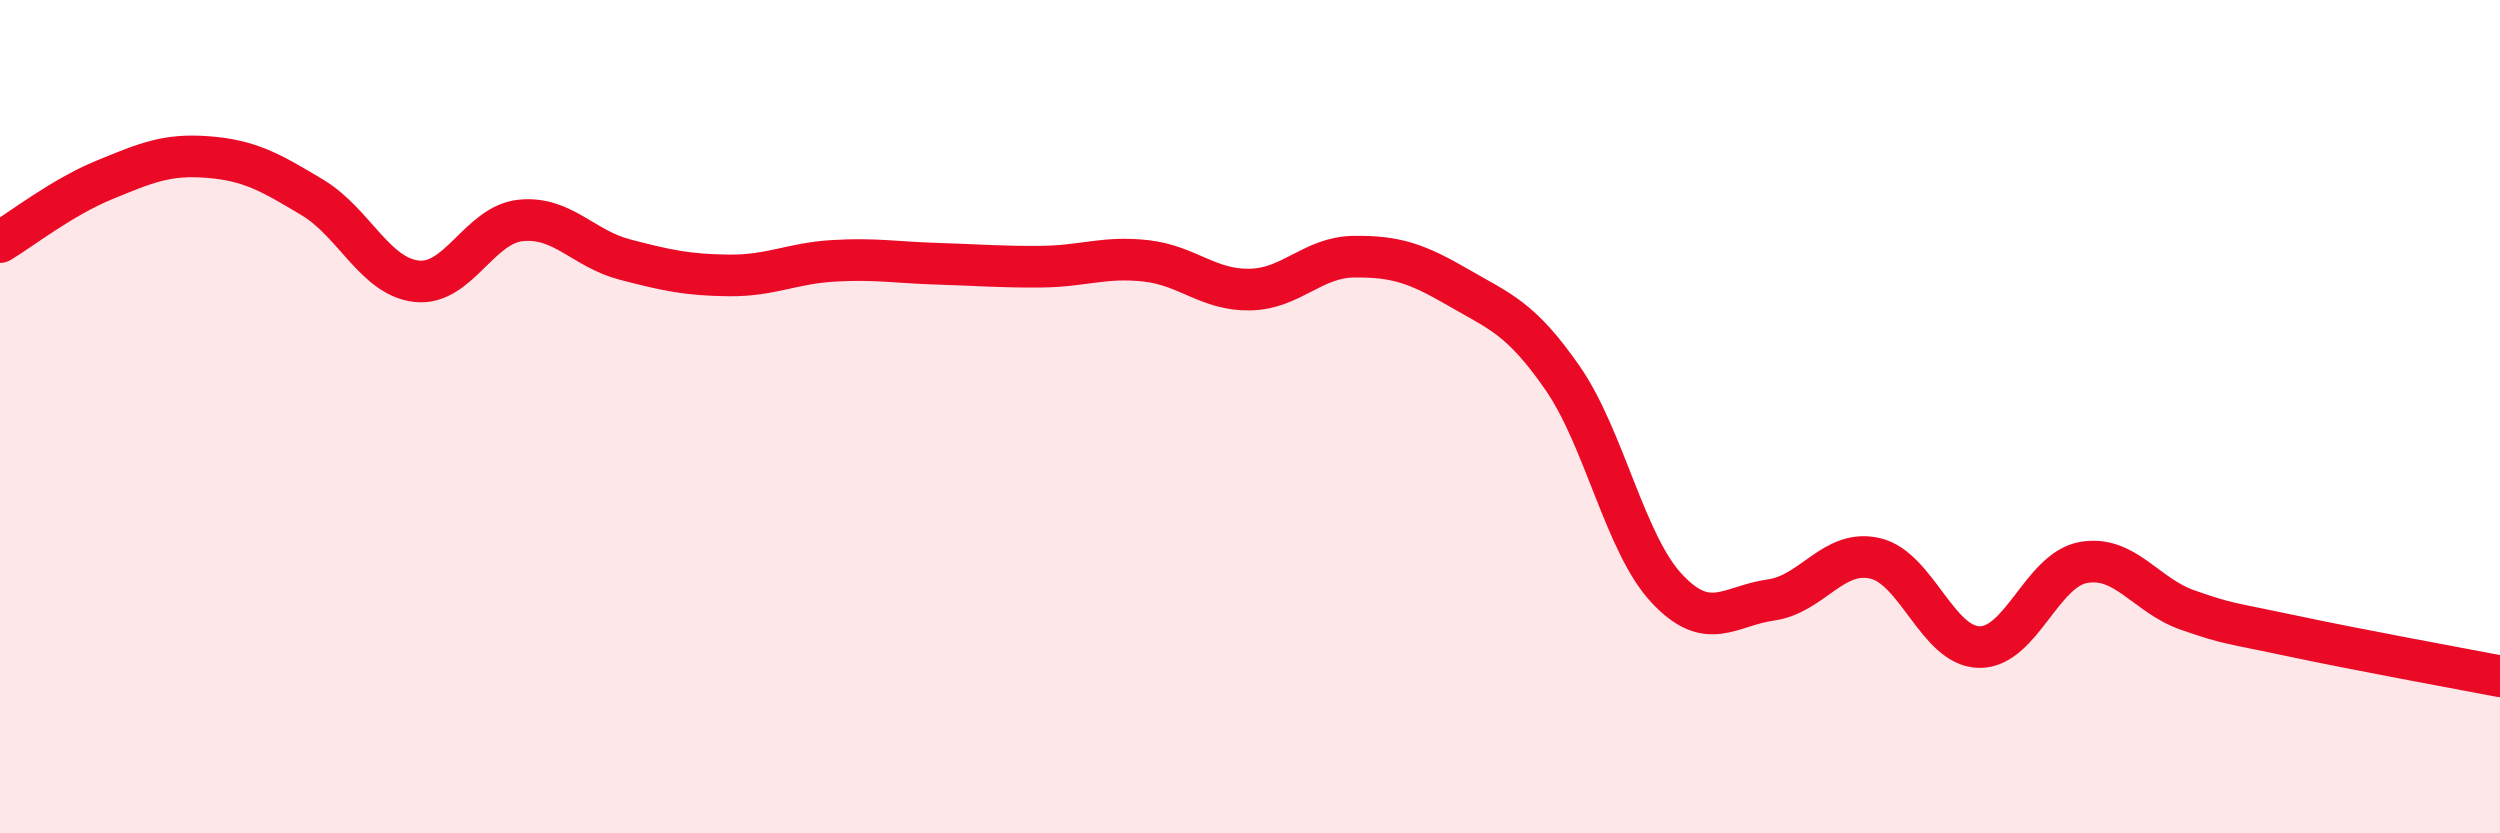
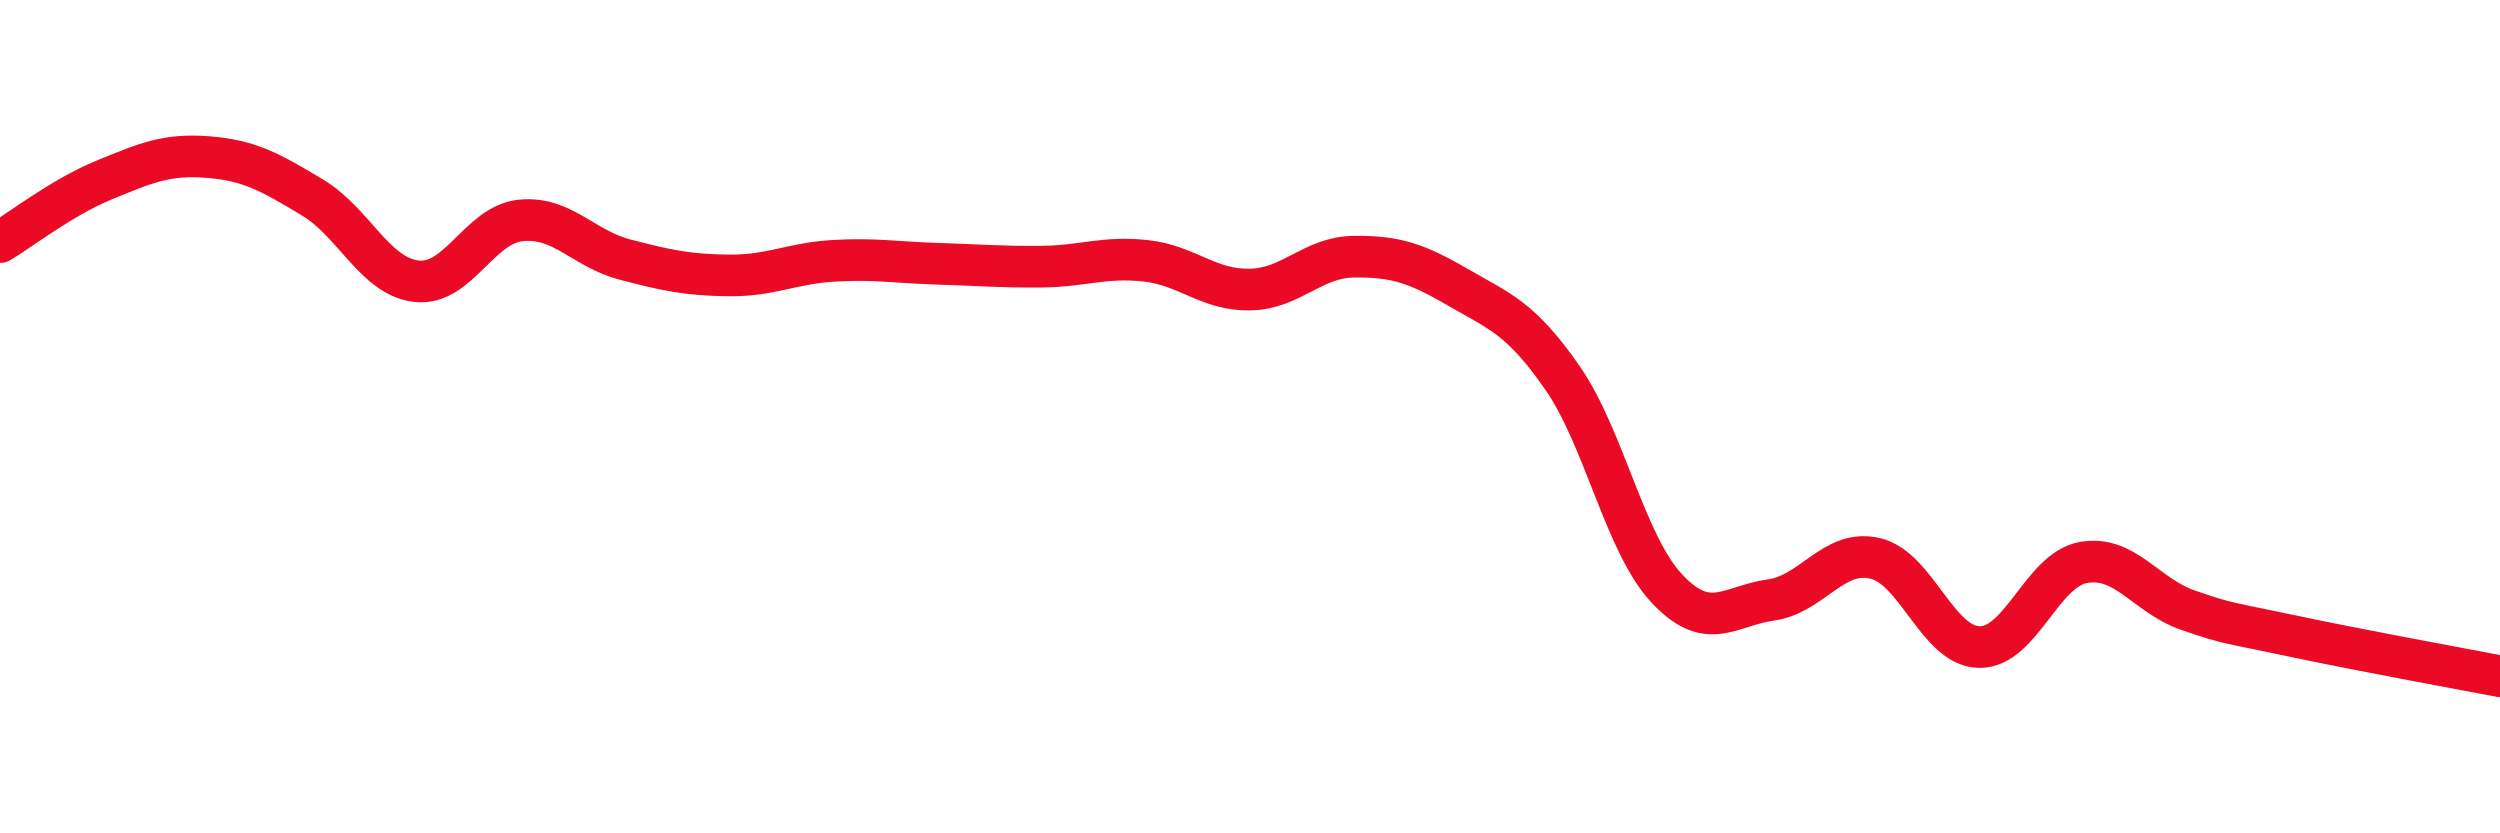
<svg xmlns="http://www.w3.org/2000/svg" width="60" height="20" viewBox="0 0 60 20">
-   <path d="M 0,5.81 C 0.5,5.51 1.5,4.73 2.5,4.32 C 3.5,3.91 4,3.69 5,3.77 C 6,3.85 6.5,4.14 7.5,4.74 C 8.5,5.34 9,6.64 10,6.75 C 11,6.86 11.5,5.39 12.5,5.29 C 13.5,5.19 14,5.97 15,6.23 C 16,6.49 16.5,6.6 17.5,6.61 C 18.5,6.62 19,6.32 20,6.26 C 21,6.2 21.5,6.3 22.5,6.33 C 23.5,6.36 24,6.41 25,6.4 C 26,6.39 26.5,6.15 27.5,6.26 C 28.5,6.37 29,6.97 30,6.95 C 31,6.93 31.5,6.17 32.5,6.16 C 33.5,6.15 34,6.32 35,6.9 C 36,7.48 36.5,7.63 37.5,9.07 C 38.5,10.51 39,13.05 40,14.12 C 41,15.19 41.5,14.54 42.5,14.4 C 43.5,14.26 44,13.17 45,13.4 C 46,13.63 46.5,15.51 47.5,15.53 C 48.5,15.55 49,13.68 50,13.5 C 51,13.32 51.5,14.29 52.5,14.64 C 53.5,14.99 53.5,14.94 55,15.26 C 56.5,15.58 59,16.04 60,16.23L60 20L0 20Z" fill="#EB0A25" opacity="0.1" stroke-linecap="round" stroke-linejoin="round" />
  <path d="M 0,5.81 C 0.5,5.51 1.5,4.73 2.5,4.32 C 3.5,3.91 4,3.69 5,3.77 C 6,3.85 6.5,4.14 7.5,4.74 C 8.5,5.34 9,6.64 10,6.75 C 11,6.86 11.5,5.39 12.5,5.29 C 13.5,5.19 14,5.97 15,6.23 C 16,6.49 16.5,6.6 17.5,6.61 C 18.5,6.62 19,6.32 20,6.26 C 21,6.2 21.5,6.3 22.5,6.33 C 23.5,6.36 24,6.41 25,6.4 C 26,6.39 26.5,6.15 27.5,6.26 C 28.5,6.37 29,6.97 30,6.95 C 31,6.93 31.5,6.17 32.5,6.16 C 33.5,6.15 34,6.32 35,6.9 C 36,7.48 36.5,7.63 37.5,9.07 C 38.5,10.51 39,13.05 40,14.12 C 41,15.19 41.5,14.54 42.5,14.4 C 43.5,14.26 44,13.17 45,13.4 C 46,13.63 46.5,15.51 47.5,15.53 C 48.5,15.55 49,13.68 50,13.5 C 51,13.32 51.5,14.29 52.5,14.64 C 53.5,14.99 53.5,14.94 55,15.26 C 56.5,15.58 59,16.04 60,16.23" stroke="#EB0A25" stroke-width="1" fill="none" stroke-linecap="round" stroke-linejoin="round" />
</svg>